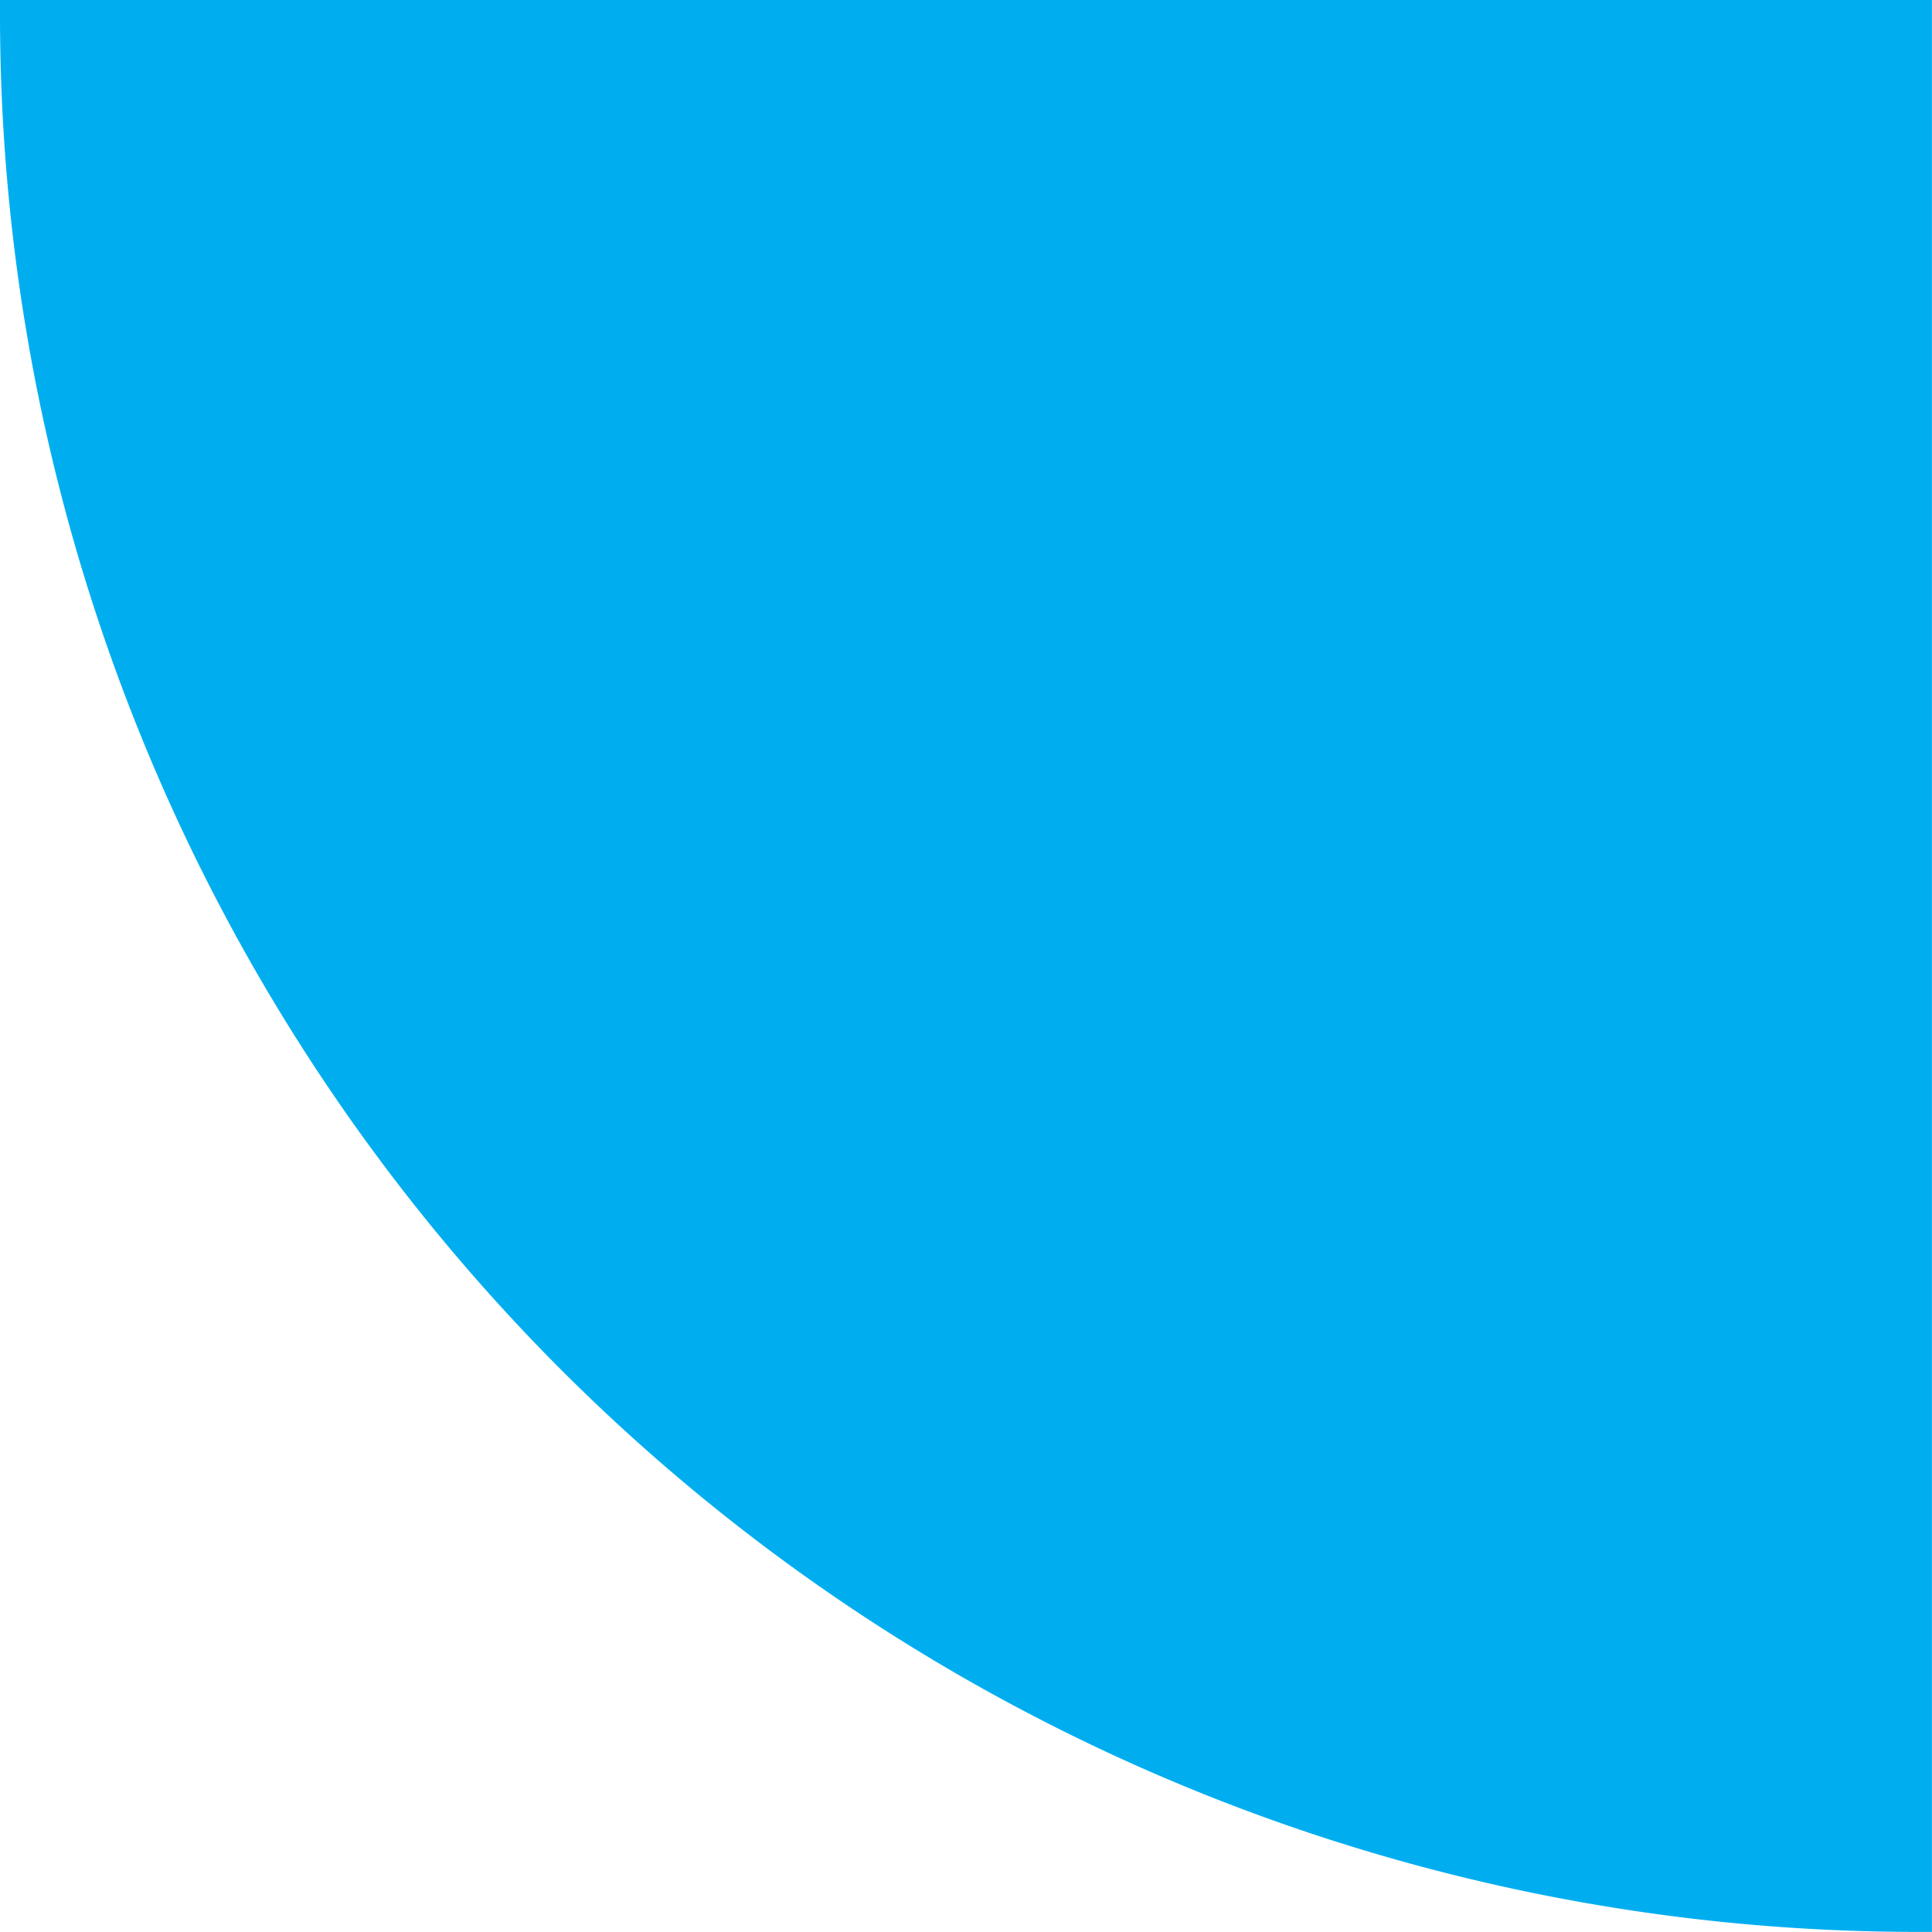
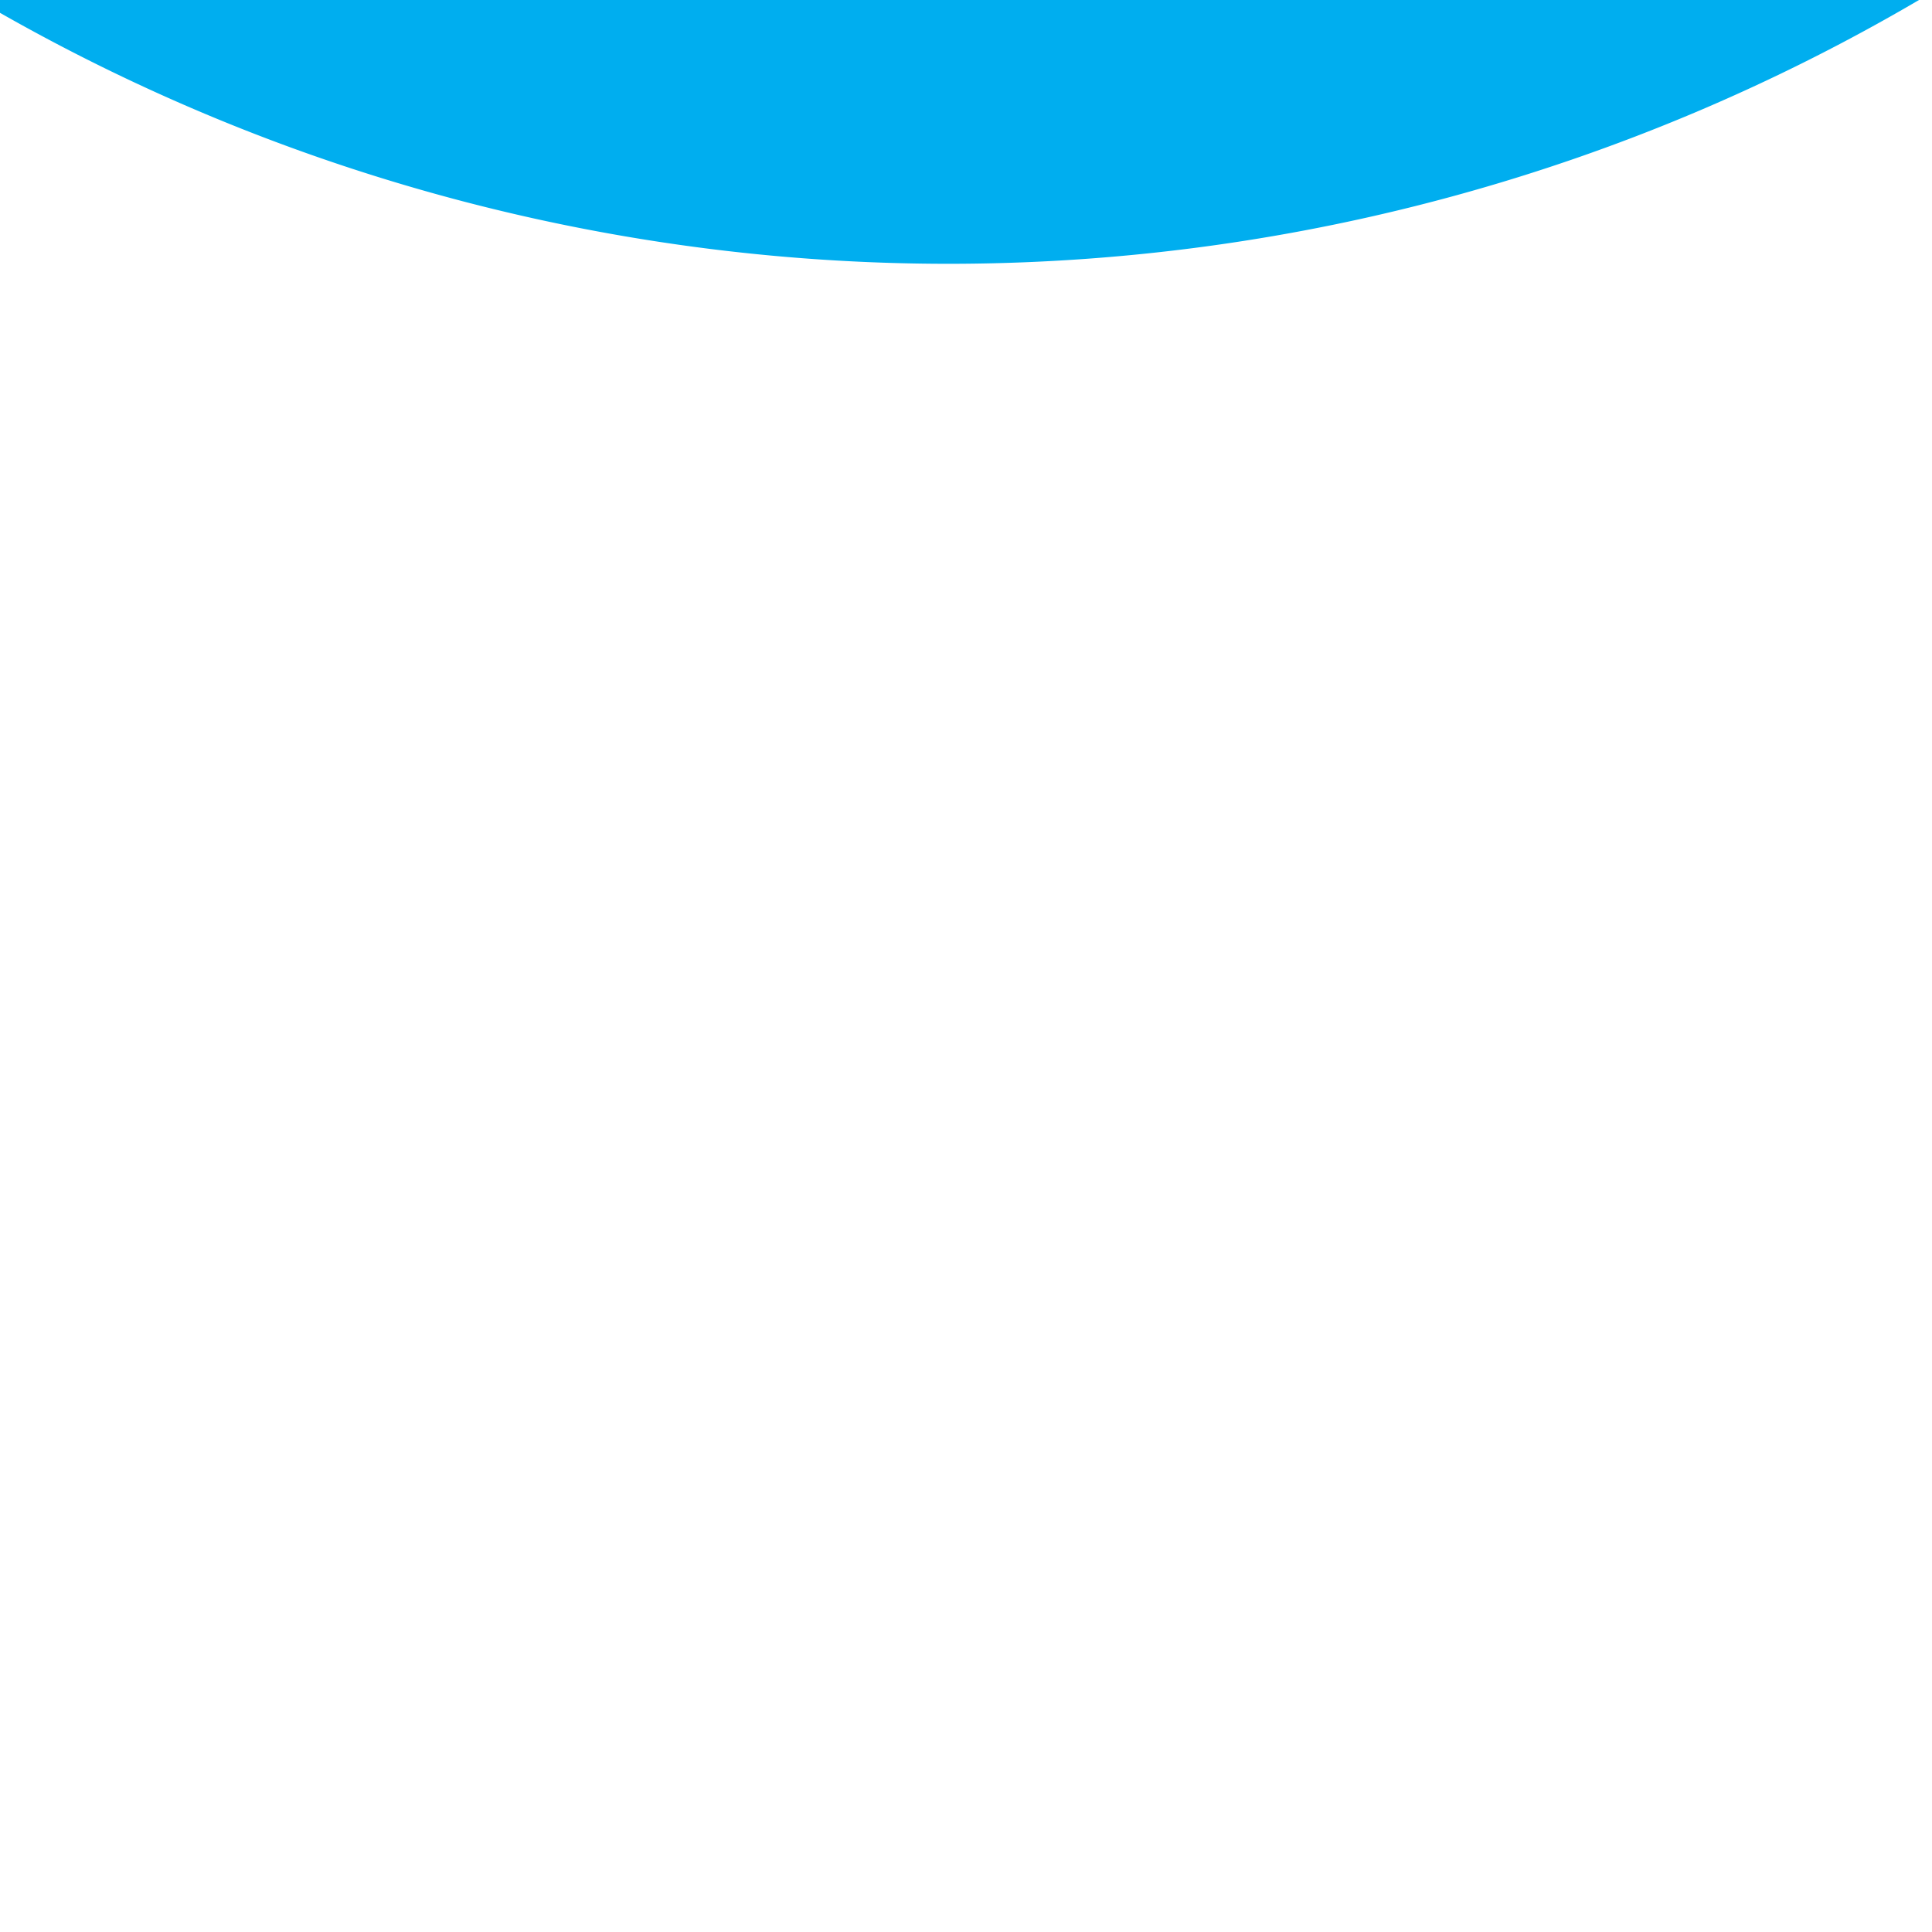
<svg xmlns="http://www.w3.org/2000/svg" width="39.001" height="39" viewBox="0 0 39.001 39">
-   <path d="M60,39H21v-.12q0-.07,0-.14A38.708,38.708,0,0,1,59.74,0H60V39Z" transform="translate(0 59.999) rotate(-90)" fill="#00AEEF" />
+   <path d="M60,39v-.12q0-.07,0-.14A38.708,38.708,0,0,1,59.74,0H60V39Z" transform="translate(0 59.999) rotate(-90)" fill="#00AEEF" />
</svg>